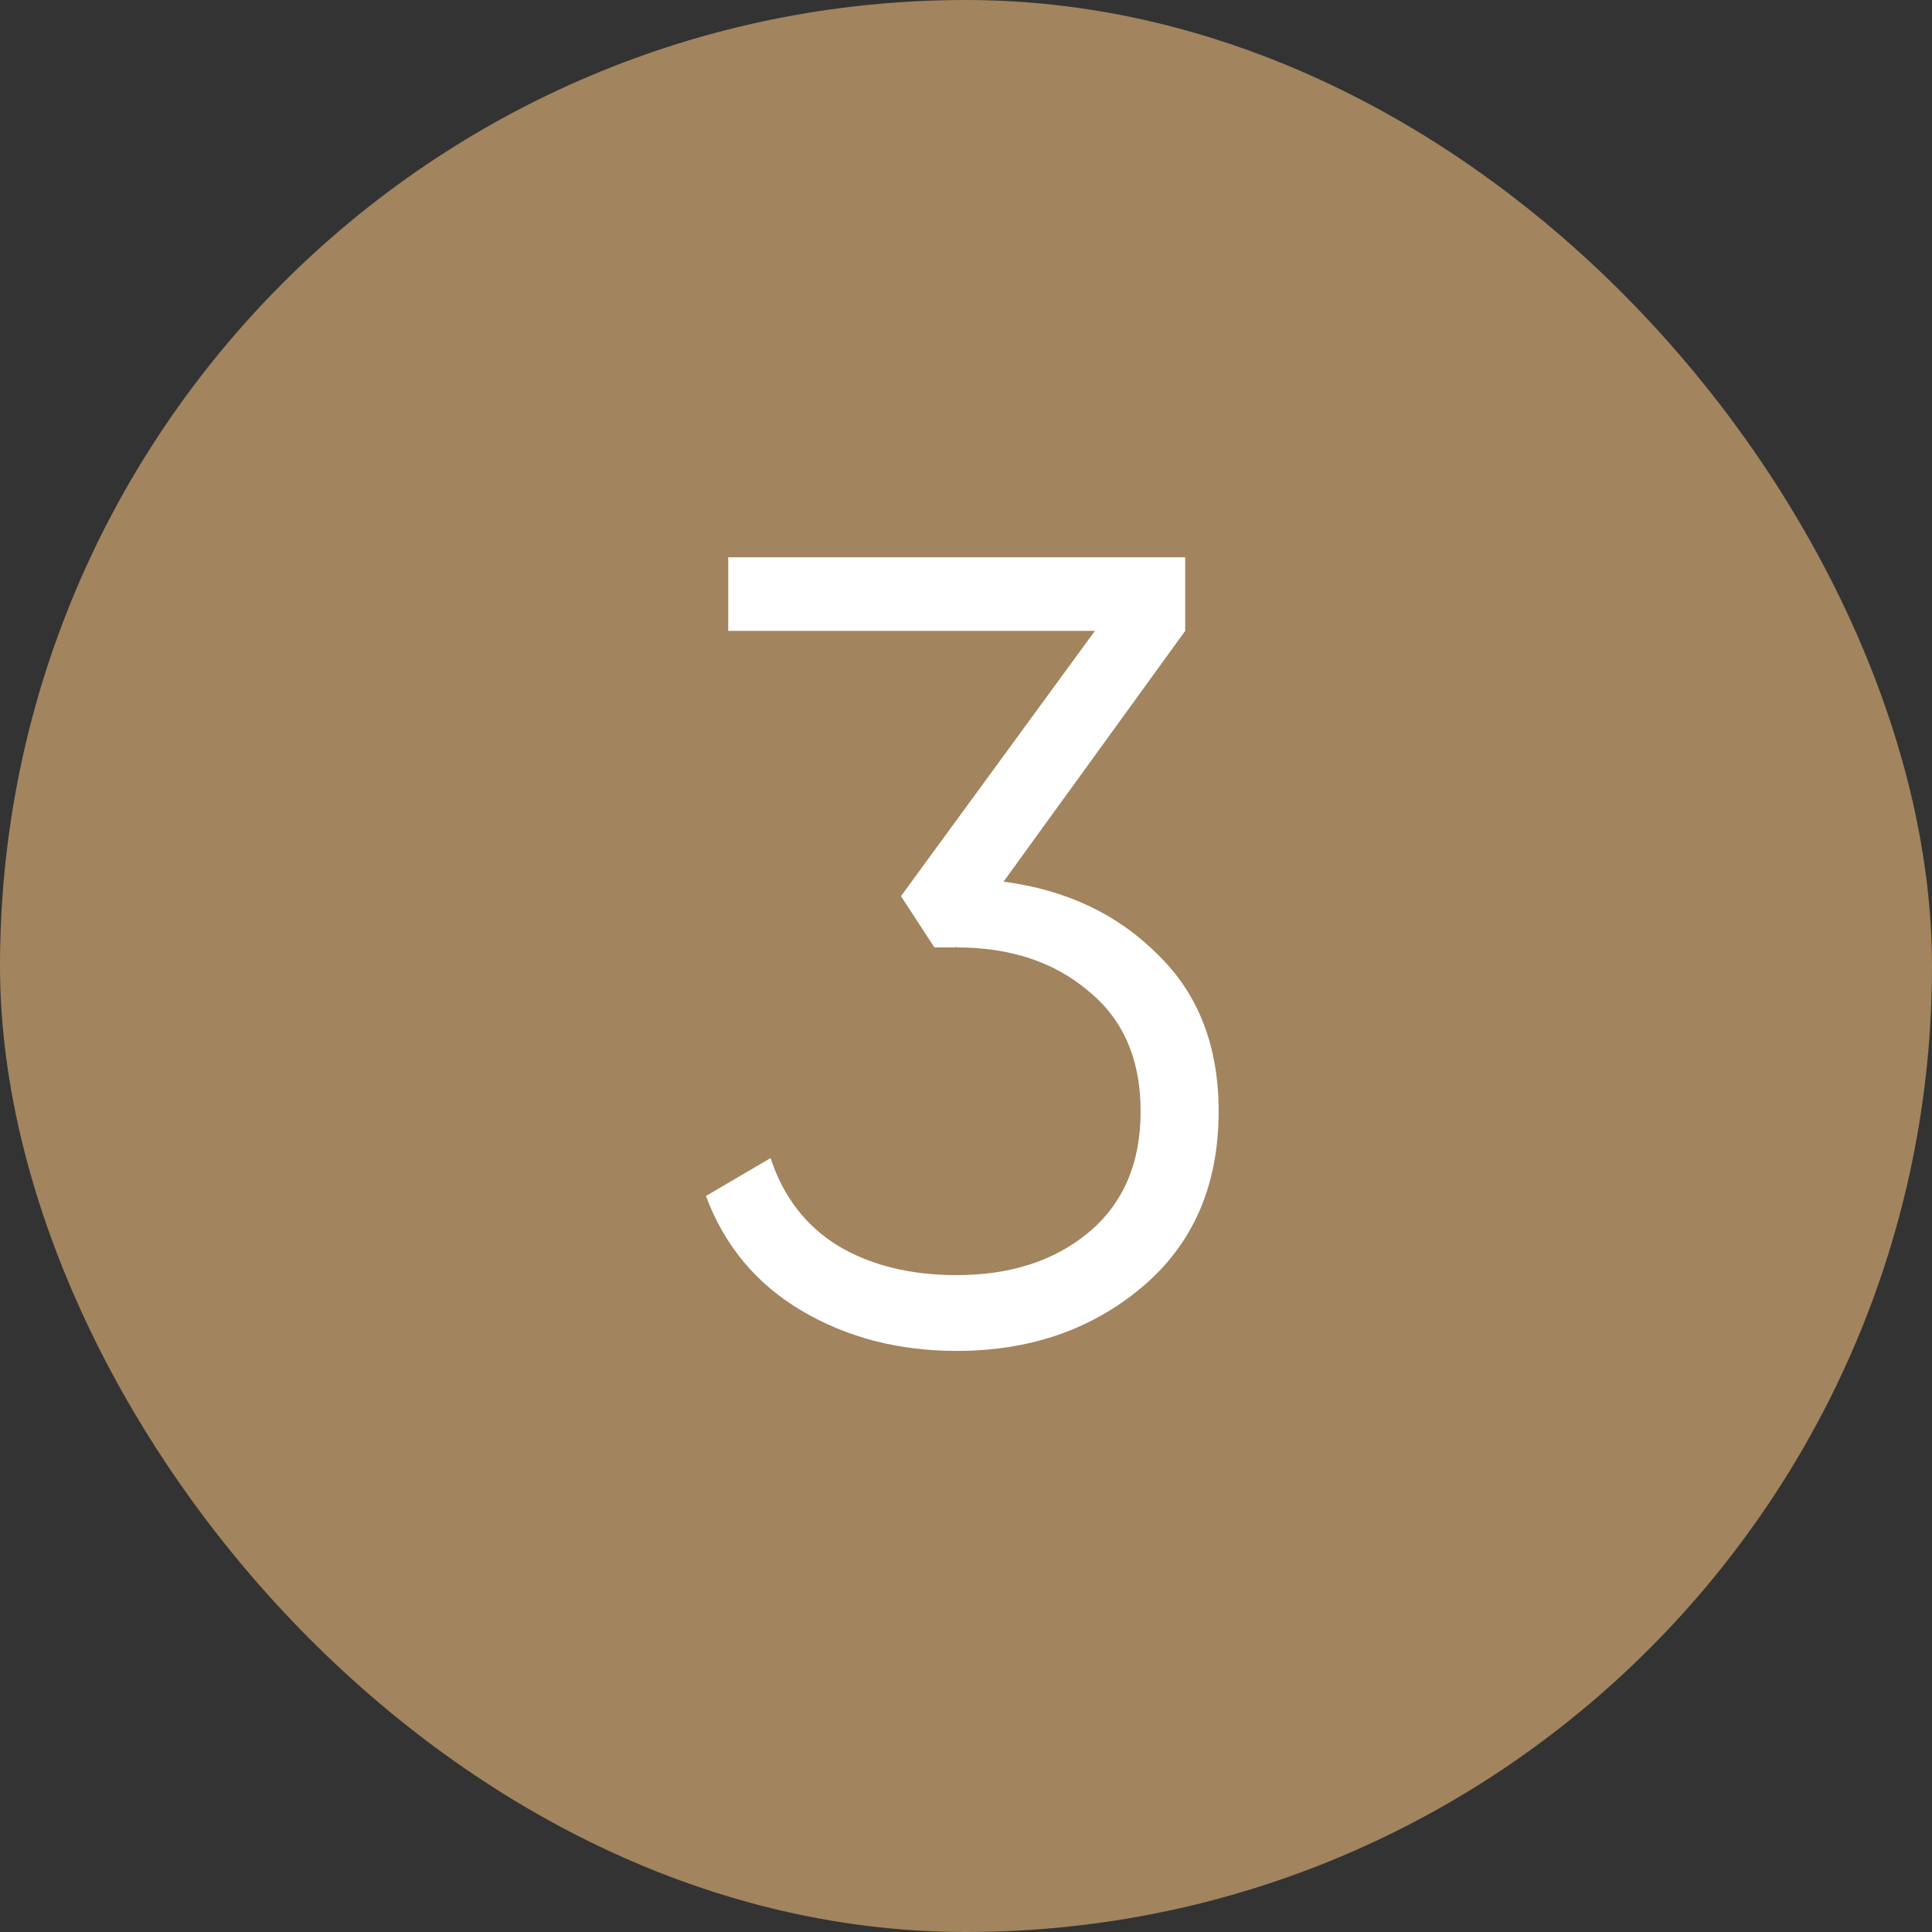
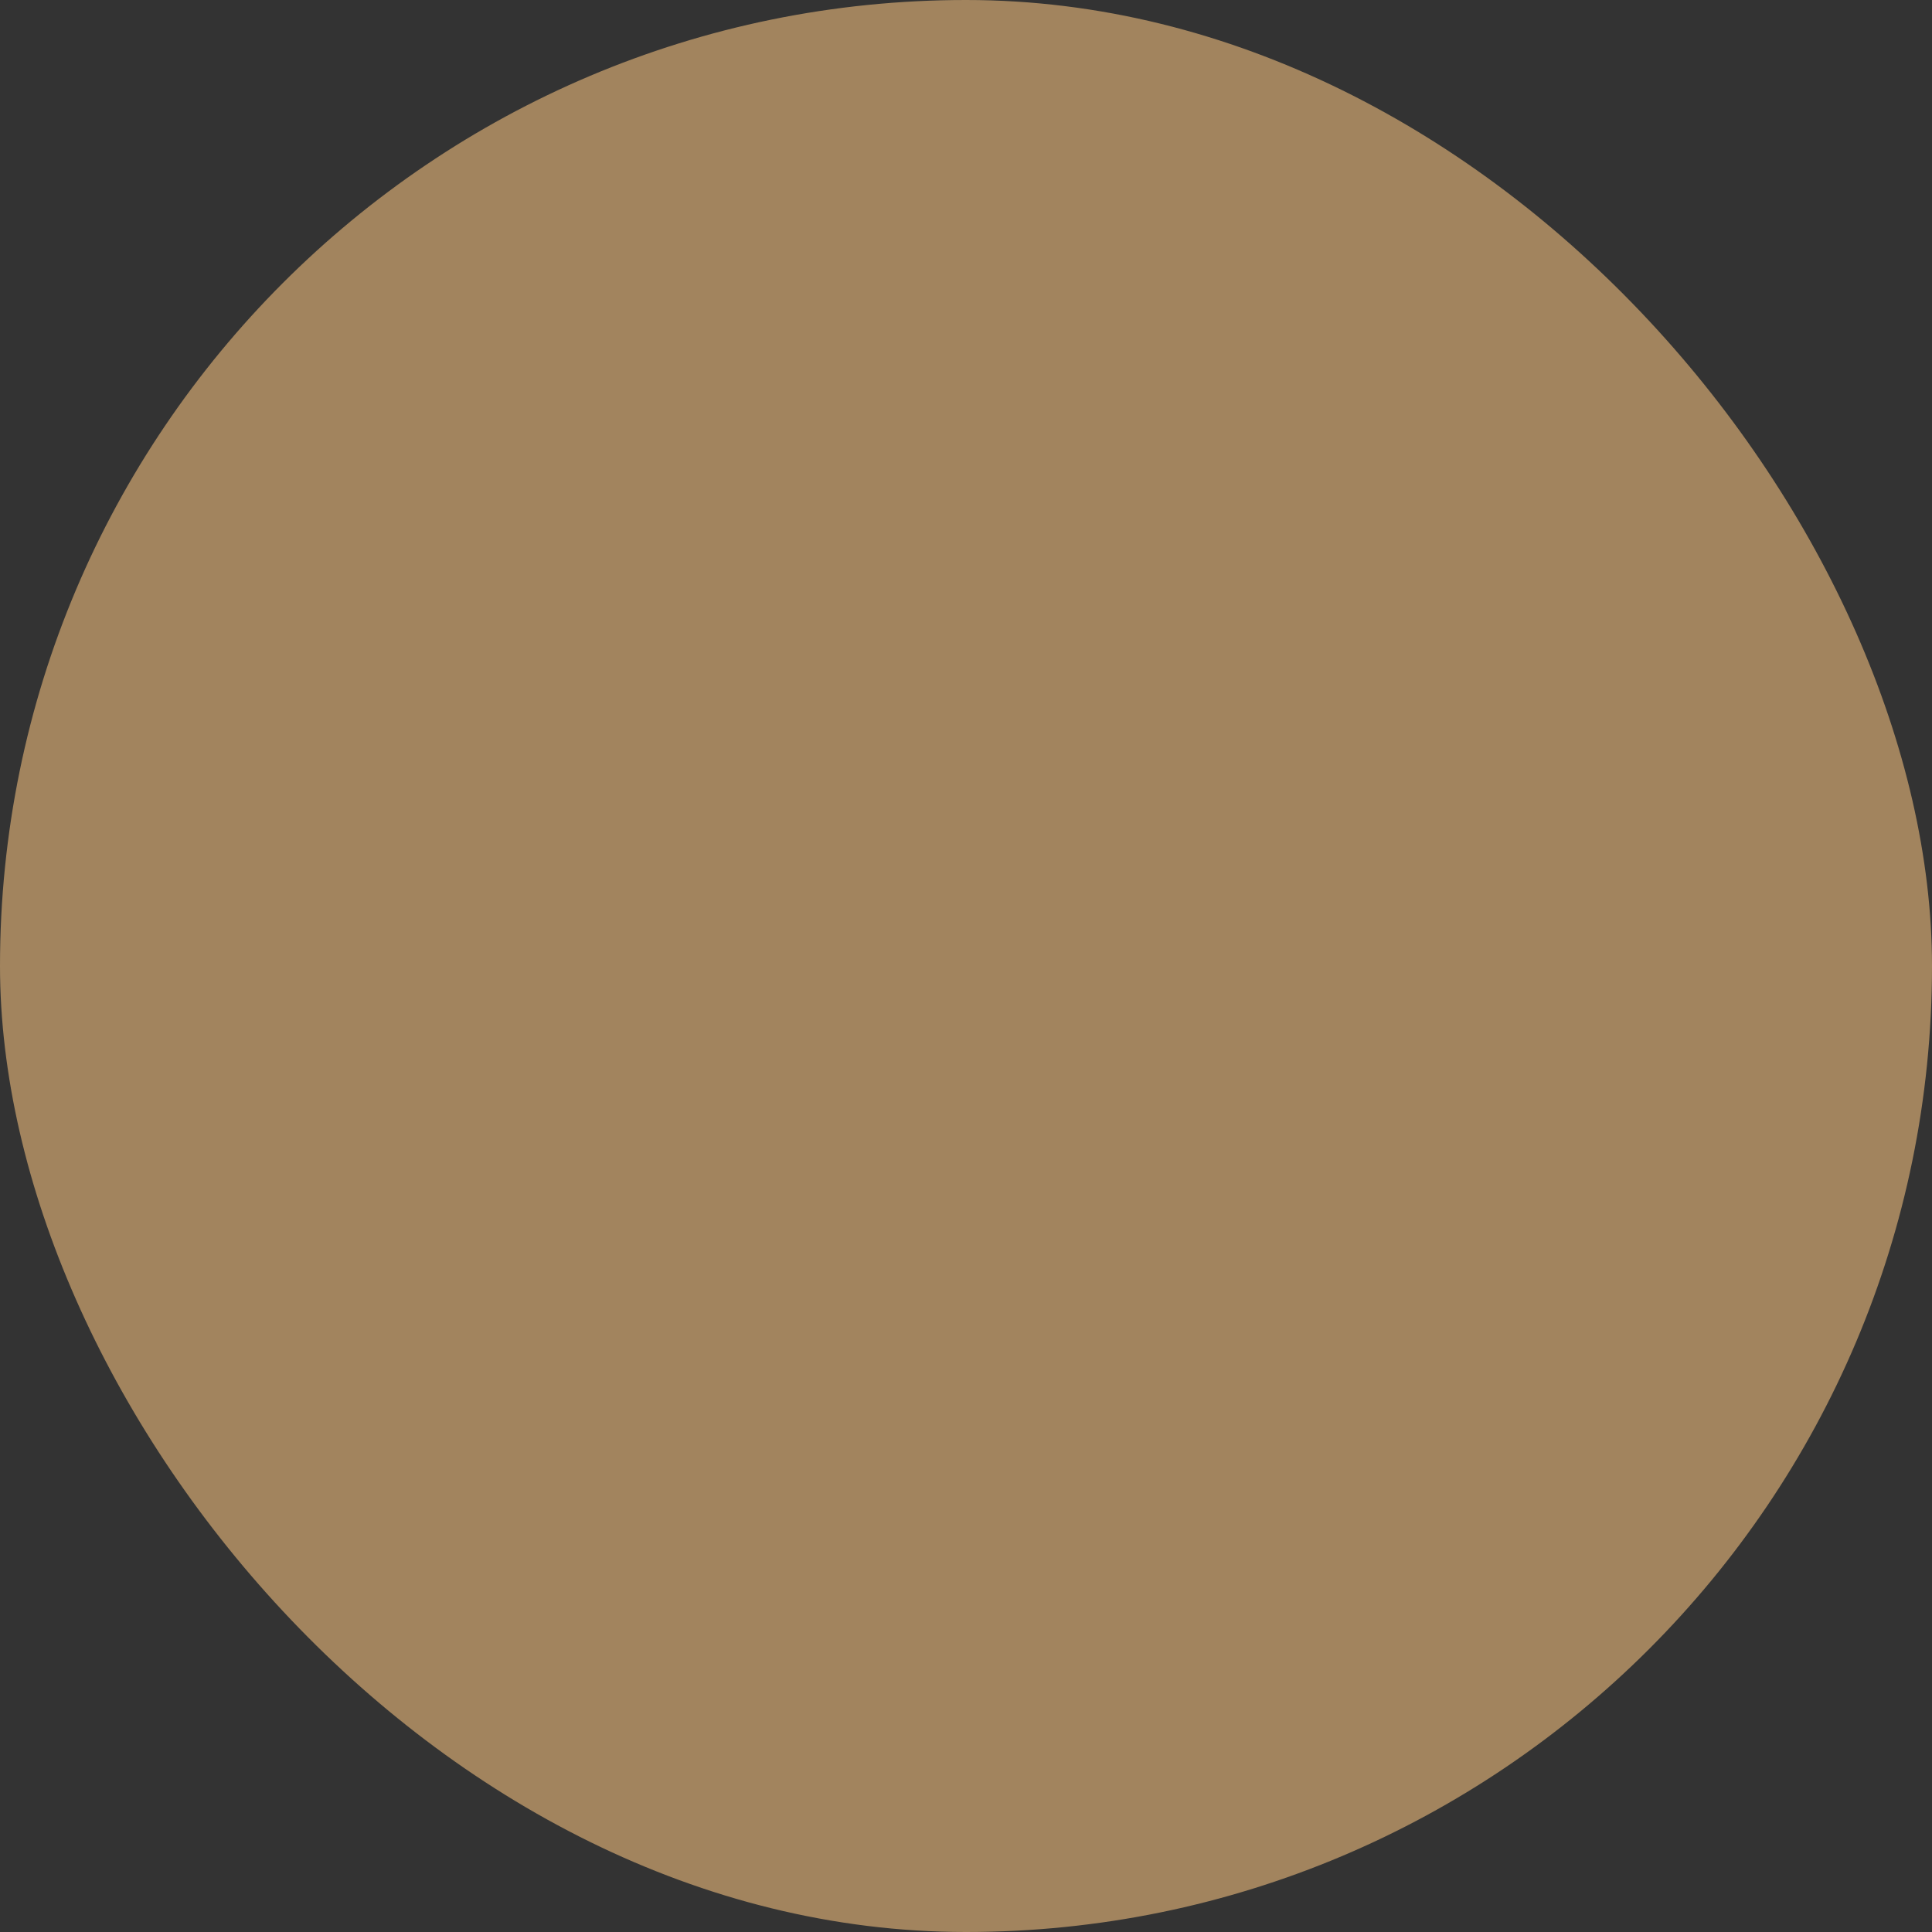
<svg xmlns="http://www.w3.org/2000/svg" width="52" height="52" viewBox="0 0 52 52" fill="none">
  <rect x="0" y="0" width="52" height="52" fill="#333333" stroke="none" />
  <rect width="52" height="52" rx="26" fill="#A2845E" />
-   <path d="M27.01 23.73C28.69 23.95 30.07 24.6 31.15 25.68C32.25 26.74 32.8 28.15 32.8 29.91C32.8 31.91 32.11 33.49 30.73 34.65C29.37 35.79 27.71 36.36 25.75 36.36C24.19 36.36 22.8 36 21.58 35.28C20.36 34.56 19.5 33.53 19 32.19L20.74 31.17C21.08 32.21 21.69 33 22.57 33.54C23.45 34.06 24.51 34.32 25.75 34.32C27.19 34.32 28.37 33.94 29.29 33.18C30.23 32.4 30.7 31.31 30.7 29.91C30.7 28.51 30.23 27.43 29.29 26.67C28.37 25.89 27.19 25.5 25.75 25.5V25.47L25.72 25.5H25.15L24.25 24.12L29.47 16.98H19.6V15H31.9V16.98L27.01 23.73Z" fill="white" />
</svg>